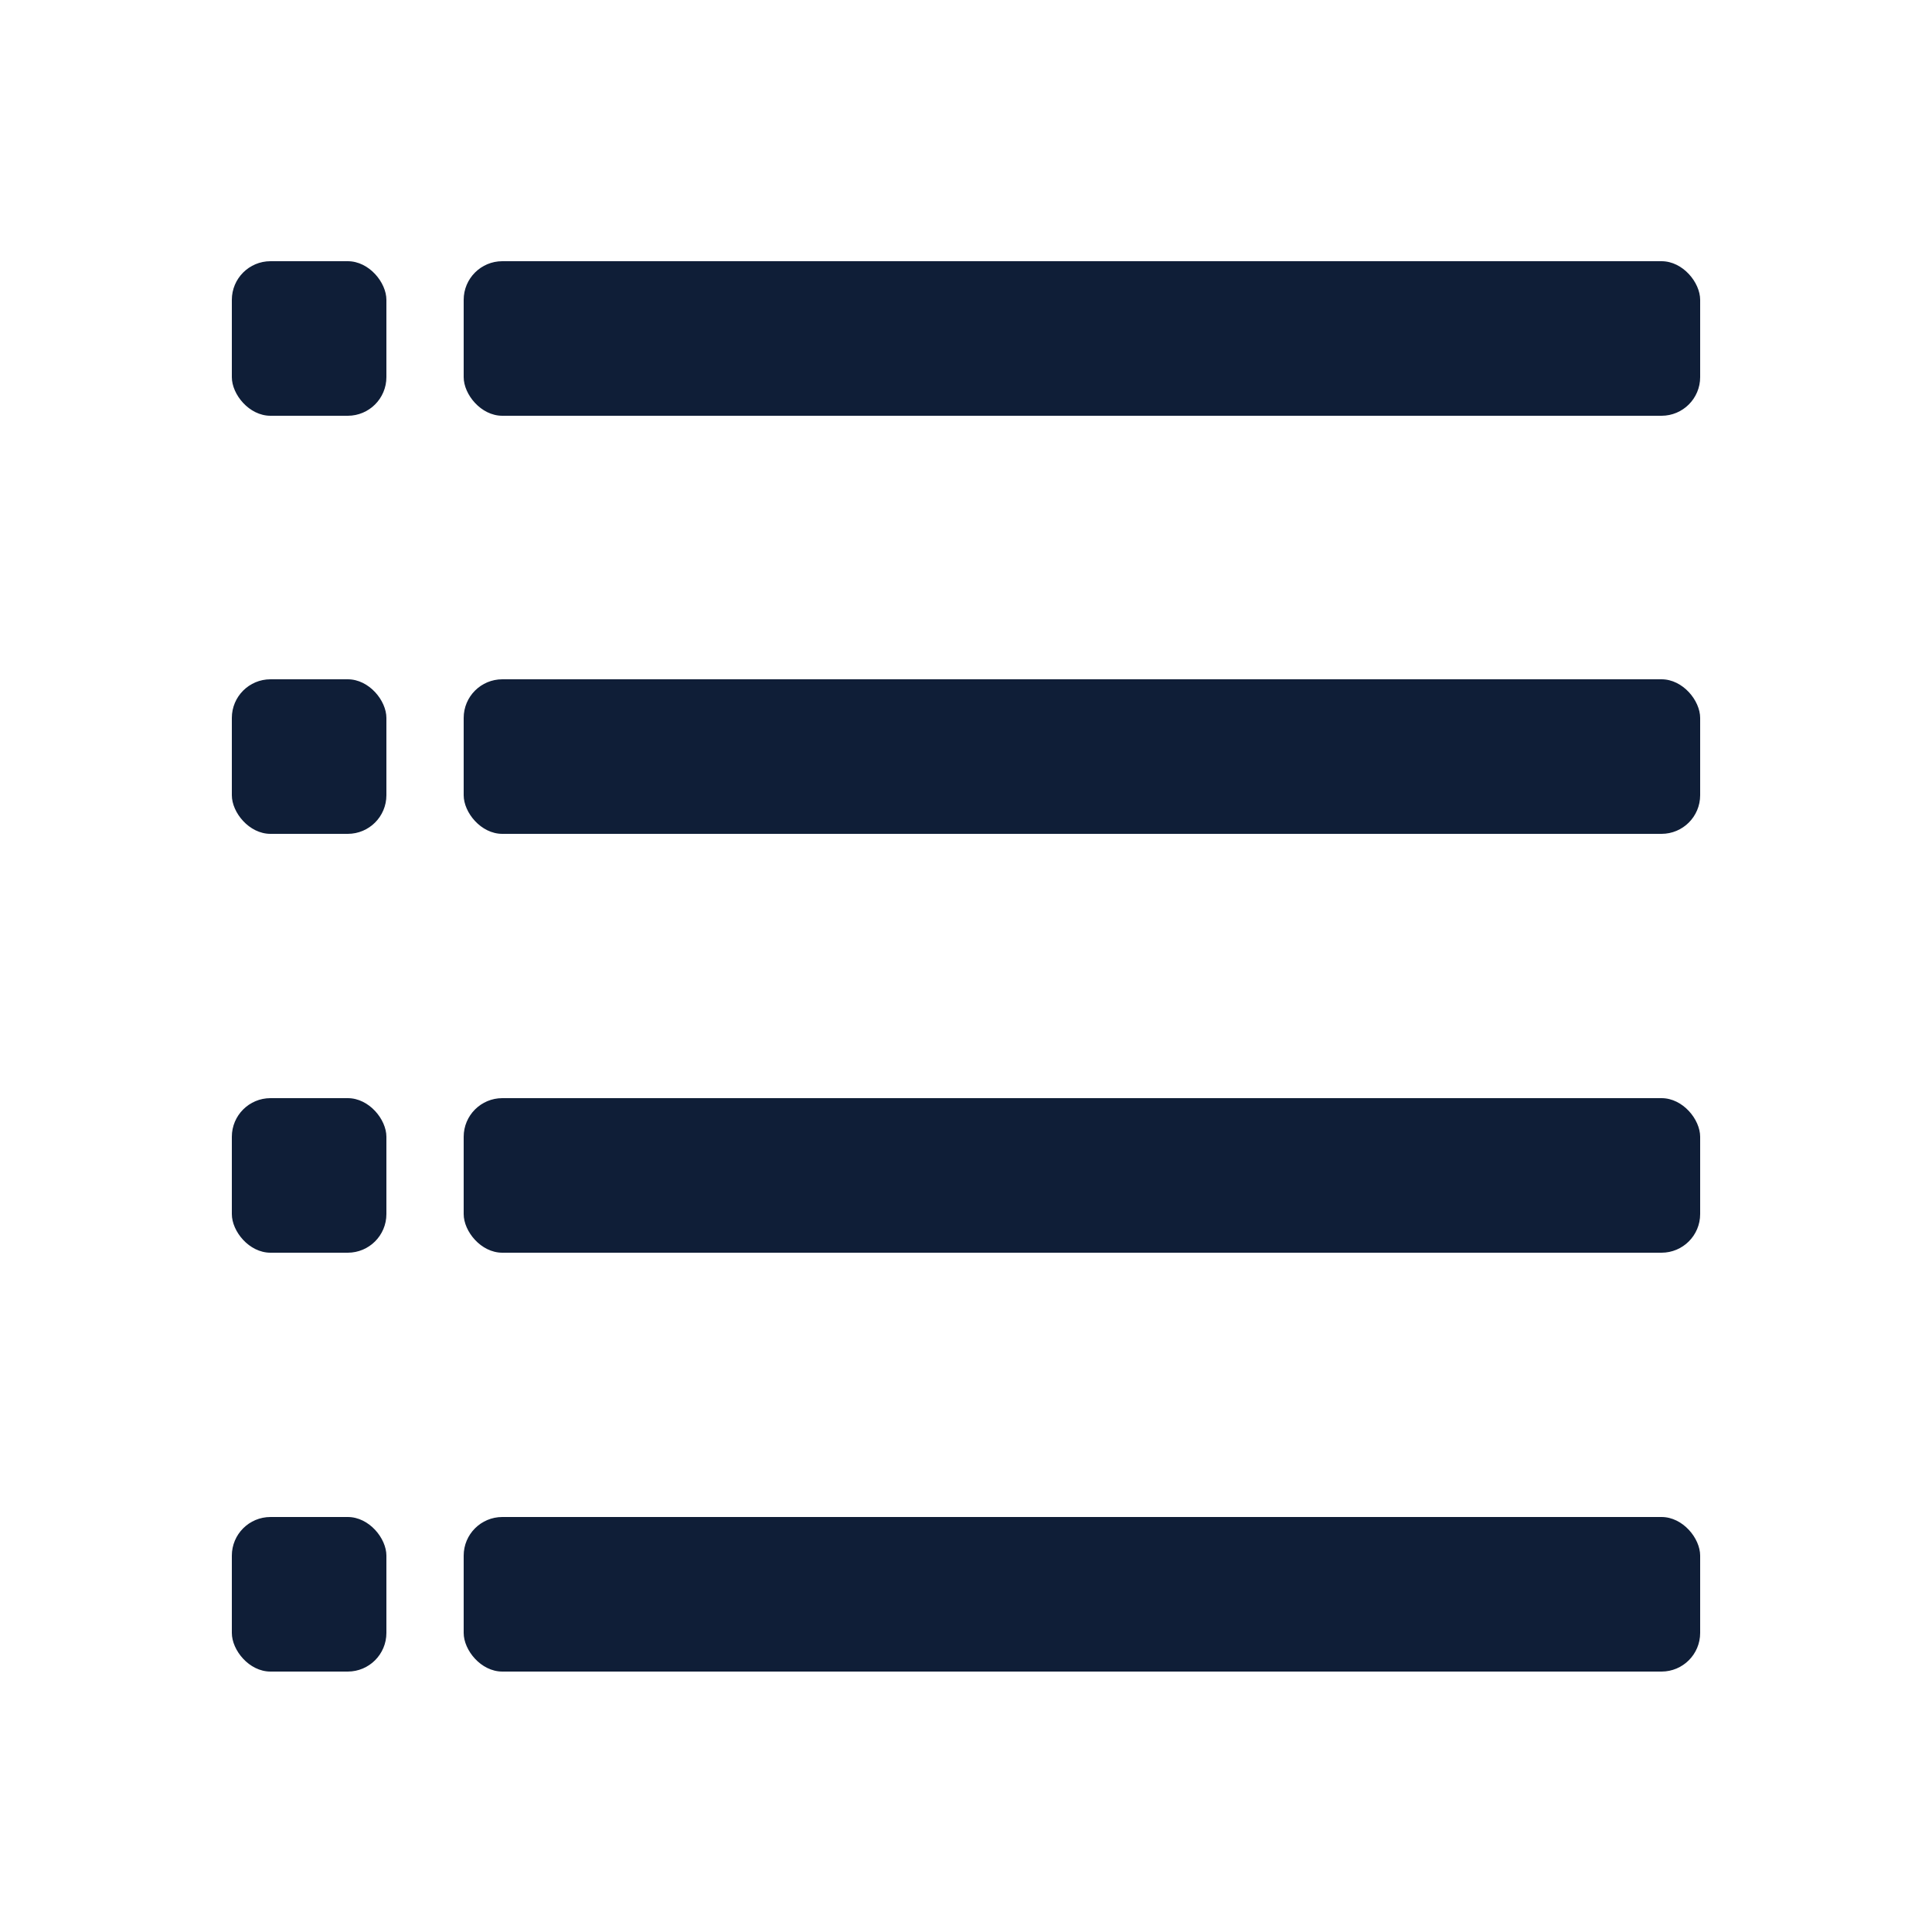
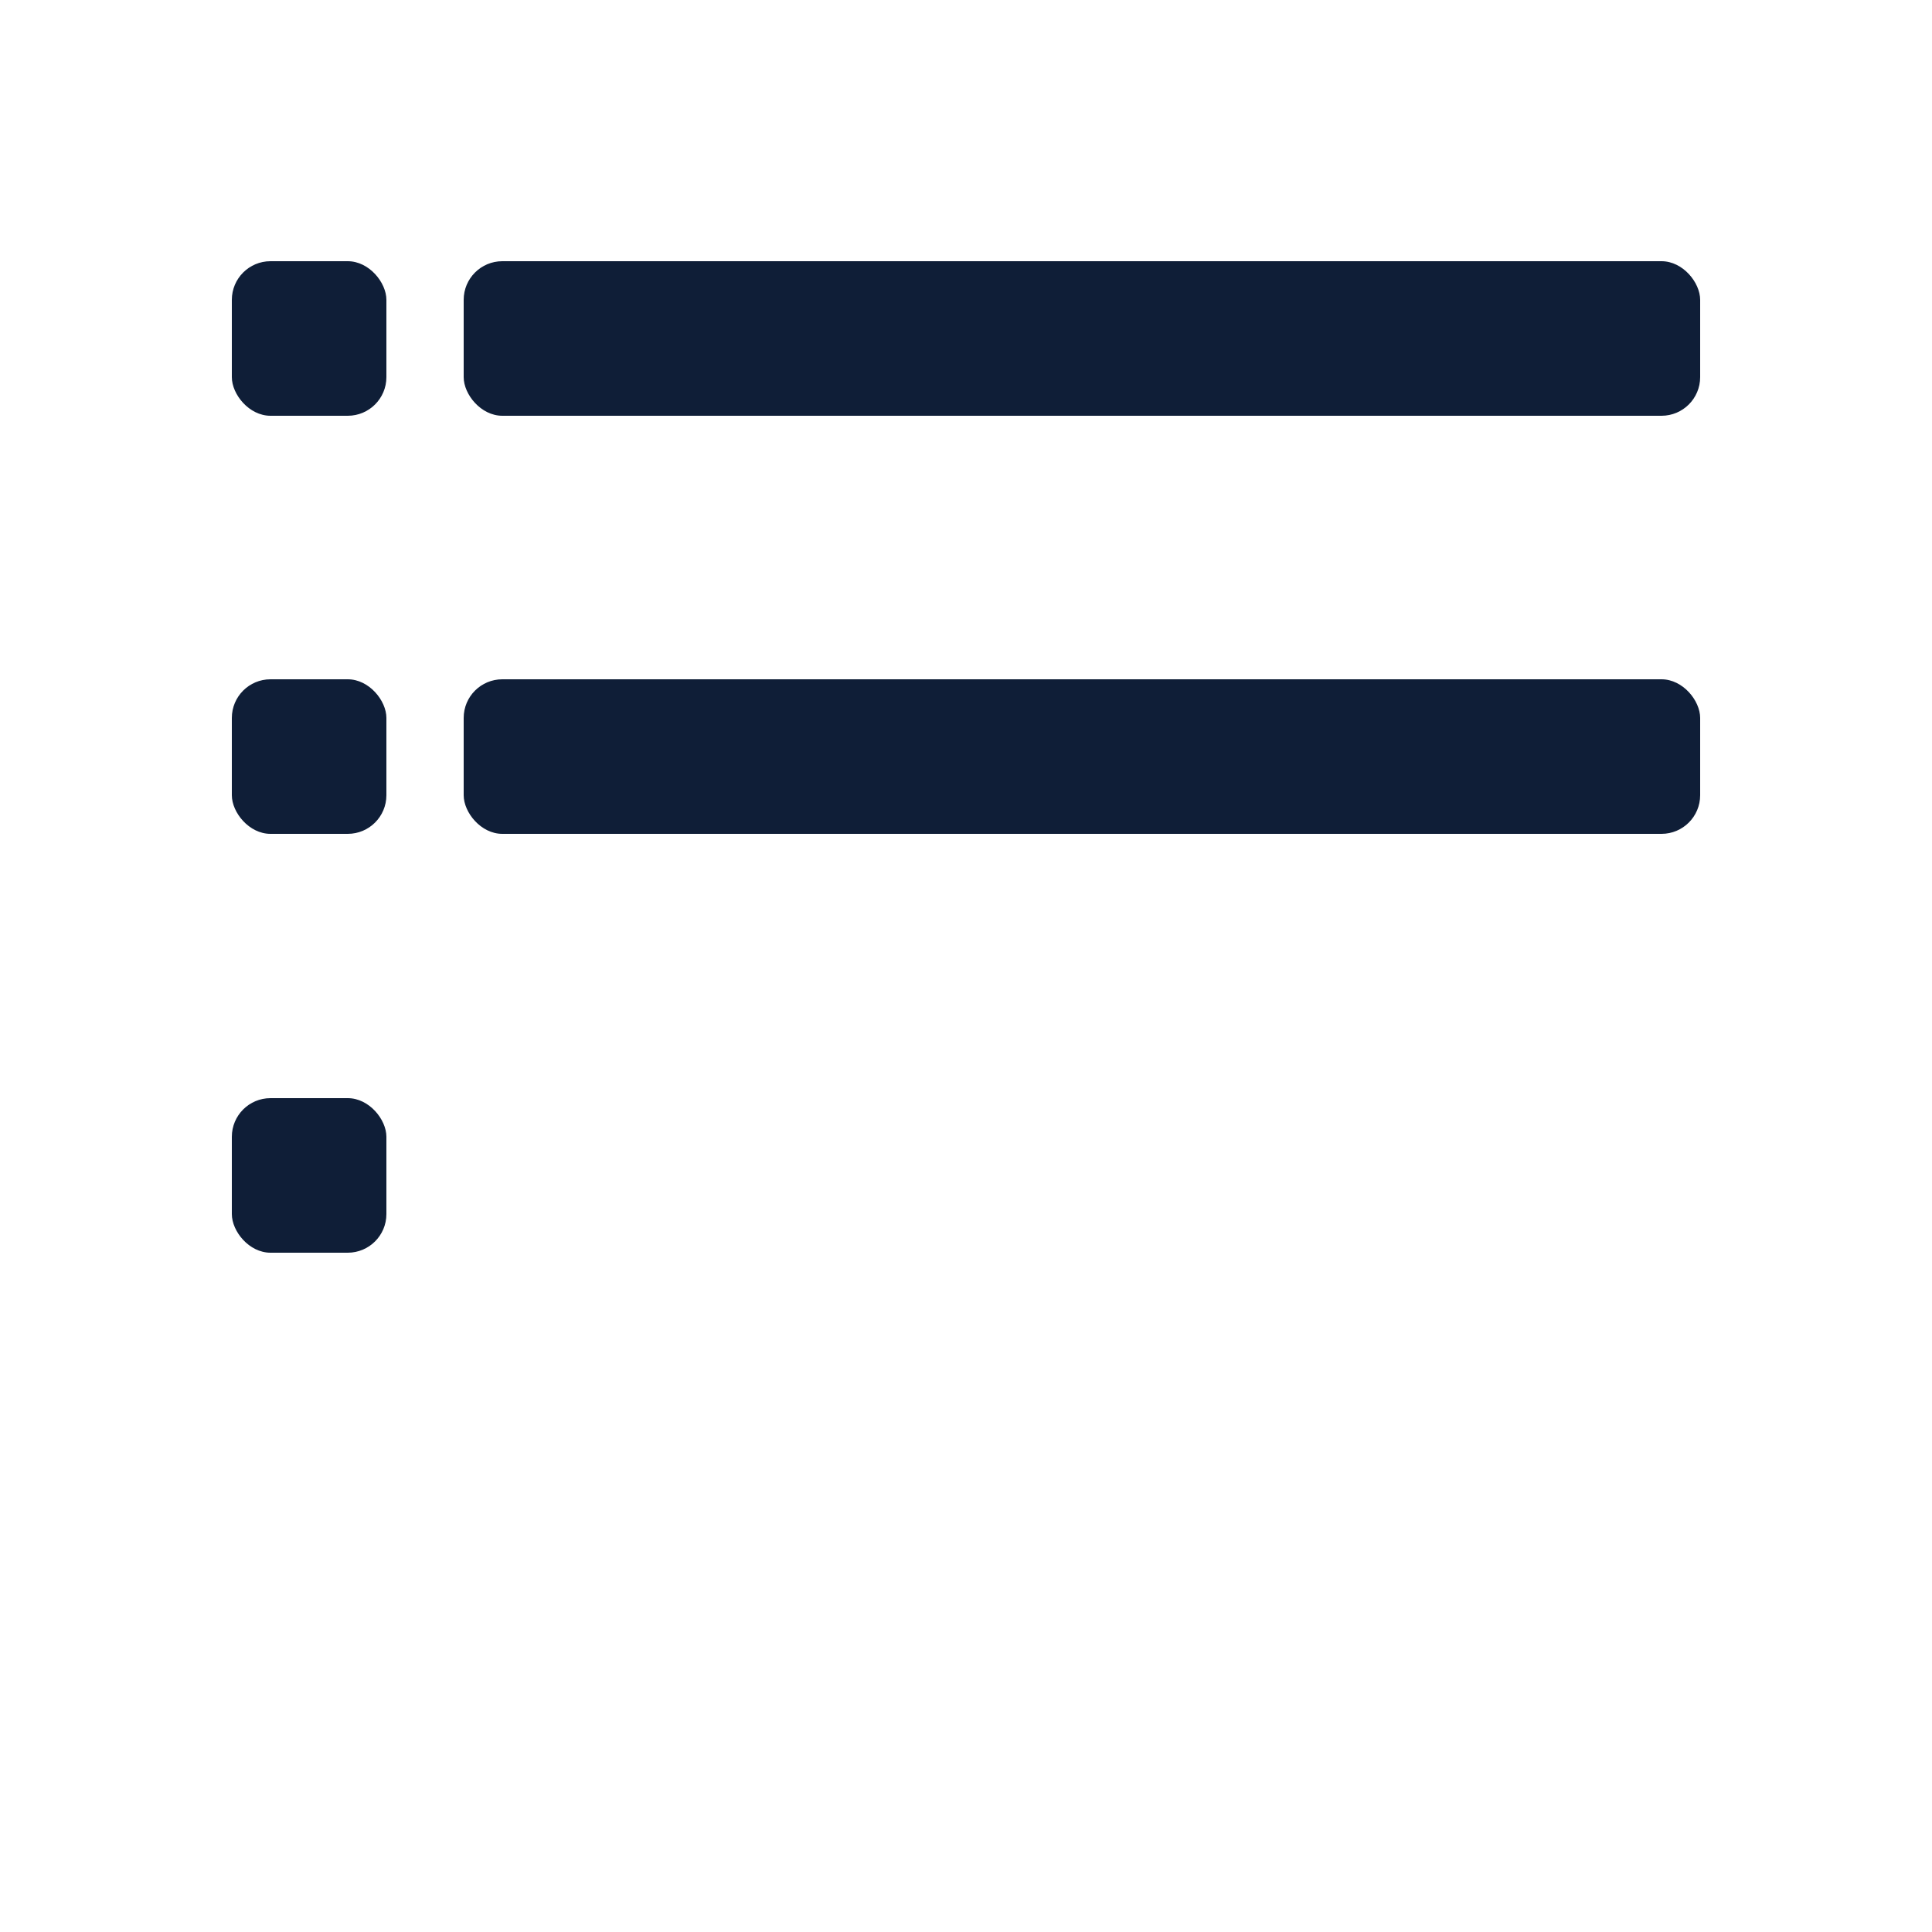
<svg xmlns="http://www.w3.org/2000/svg" id="_イヤー_2" width="25" height="25" viewBox="0 0 25 25">
  <defs>
    <style>.cls-1{fill:#0f1e37;}.cls-2{fill:none;}</style>
  </defs>
  <g id="MO前">
    <g>
-       <rect class="cls-2" width="25" height="25" />
      <g>
        <g>
          <rect class="cls-1" x="3" y="3.38" width="2" height="2" rx=".5" ry=".5" />
          <rect class="cls-1" x="6" y="3.38" width="16" height="2" rx=".5" ry=".5" />
        </g>
        <g>
          <rect class="cls-1" x="3" y="8.79" width="2" height="2" rx=".5" ry=".5" />
          <rect class="cls-1" x="6" y="8.79" width="16" height="2" rx=".5" ry=".5" />
        </g>
        <g>
          <rect class="cls-1" x="3" y="14.21" width="2" height="2" rx=".5" ry=".5" />
-           <rect class="cls-1" x="6" y="14.21" width="16" height="2" rx=".5" ry=".5" />
        </g>
        <g>
-           <rect class="cls-1" x="3" y="19.63" width="2" height="2" rx=".5" ry=".5" />
-           <rect class="cls-1" x="6" y="19.63" width="16" height="2" rx=".5" ry=".5" />
-         </g>
+           </g>
      </g>
    </g>
  </g>
</svg>